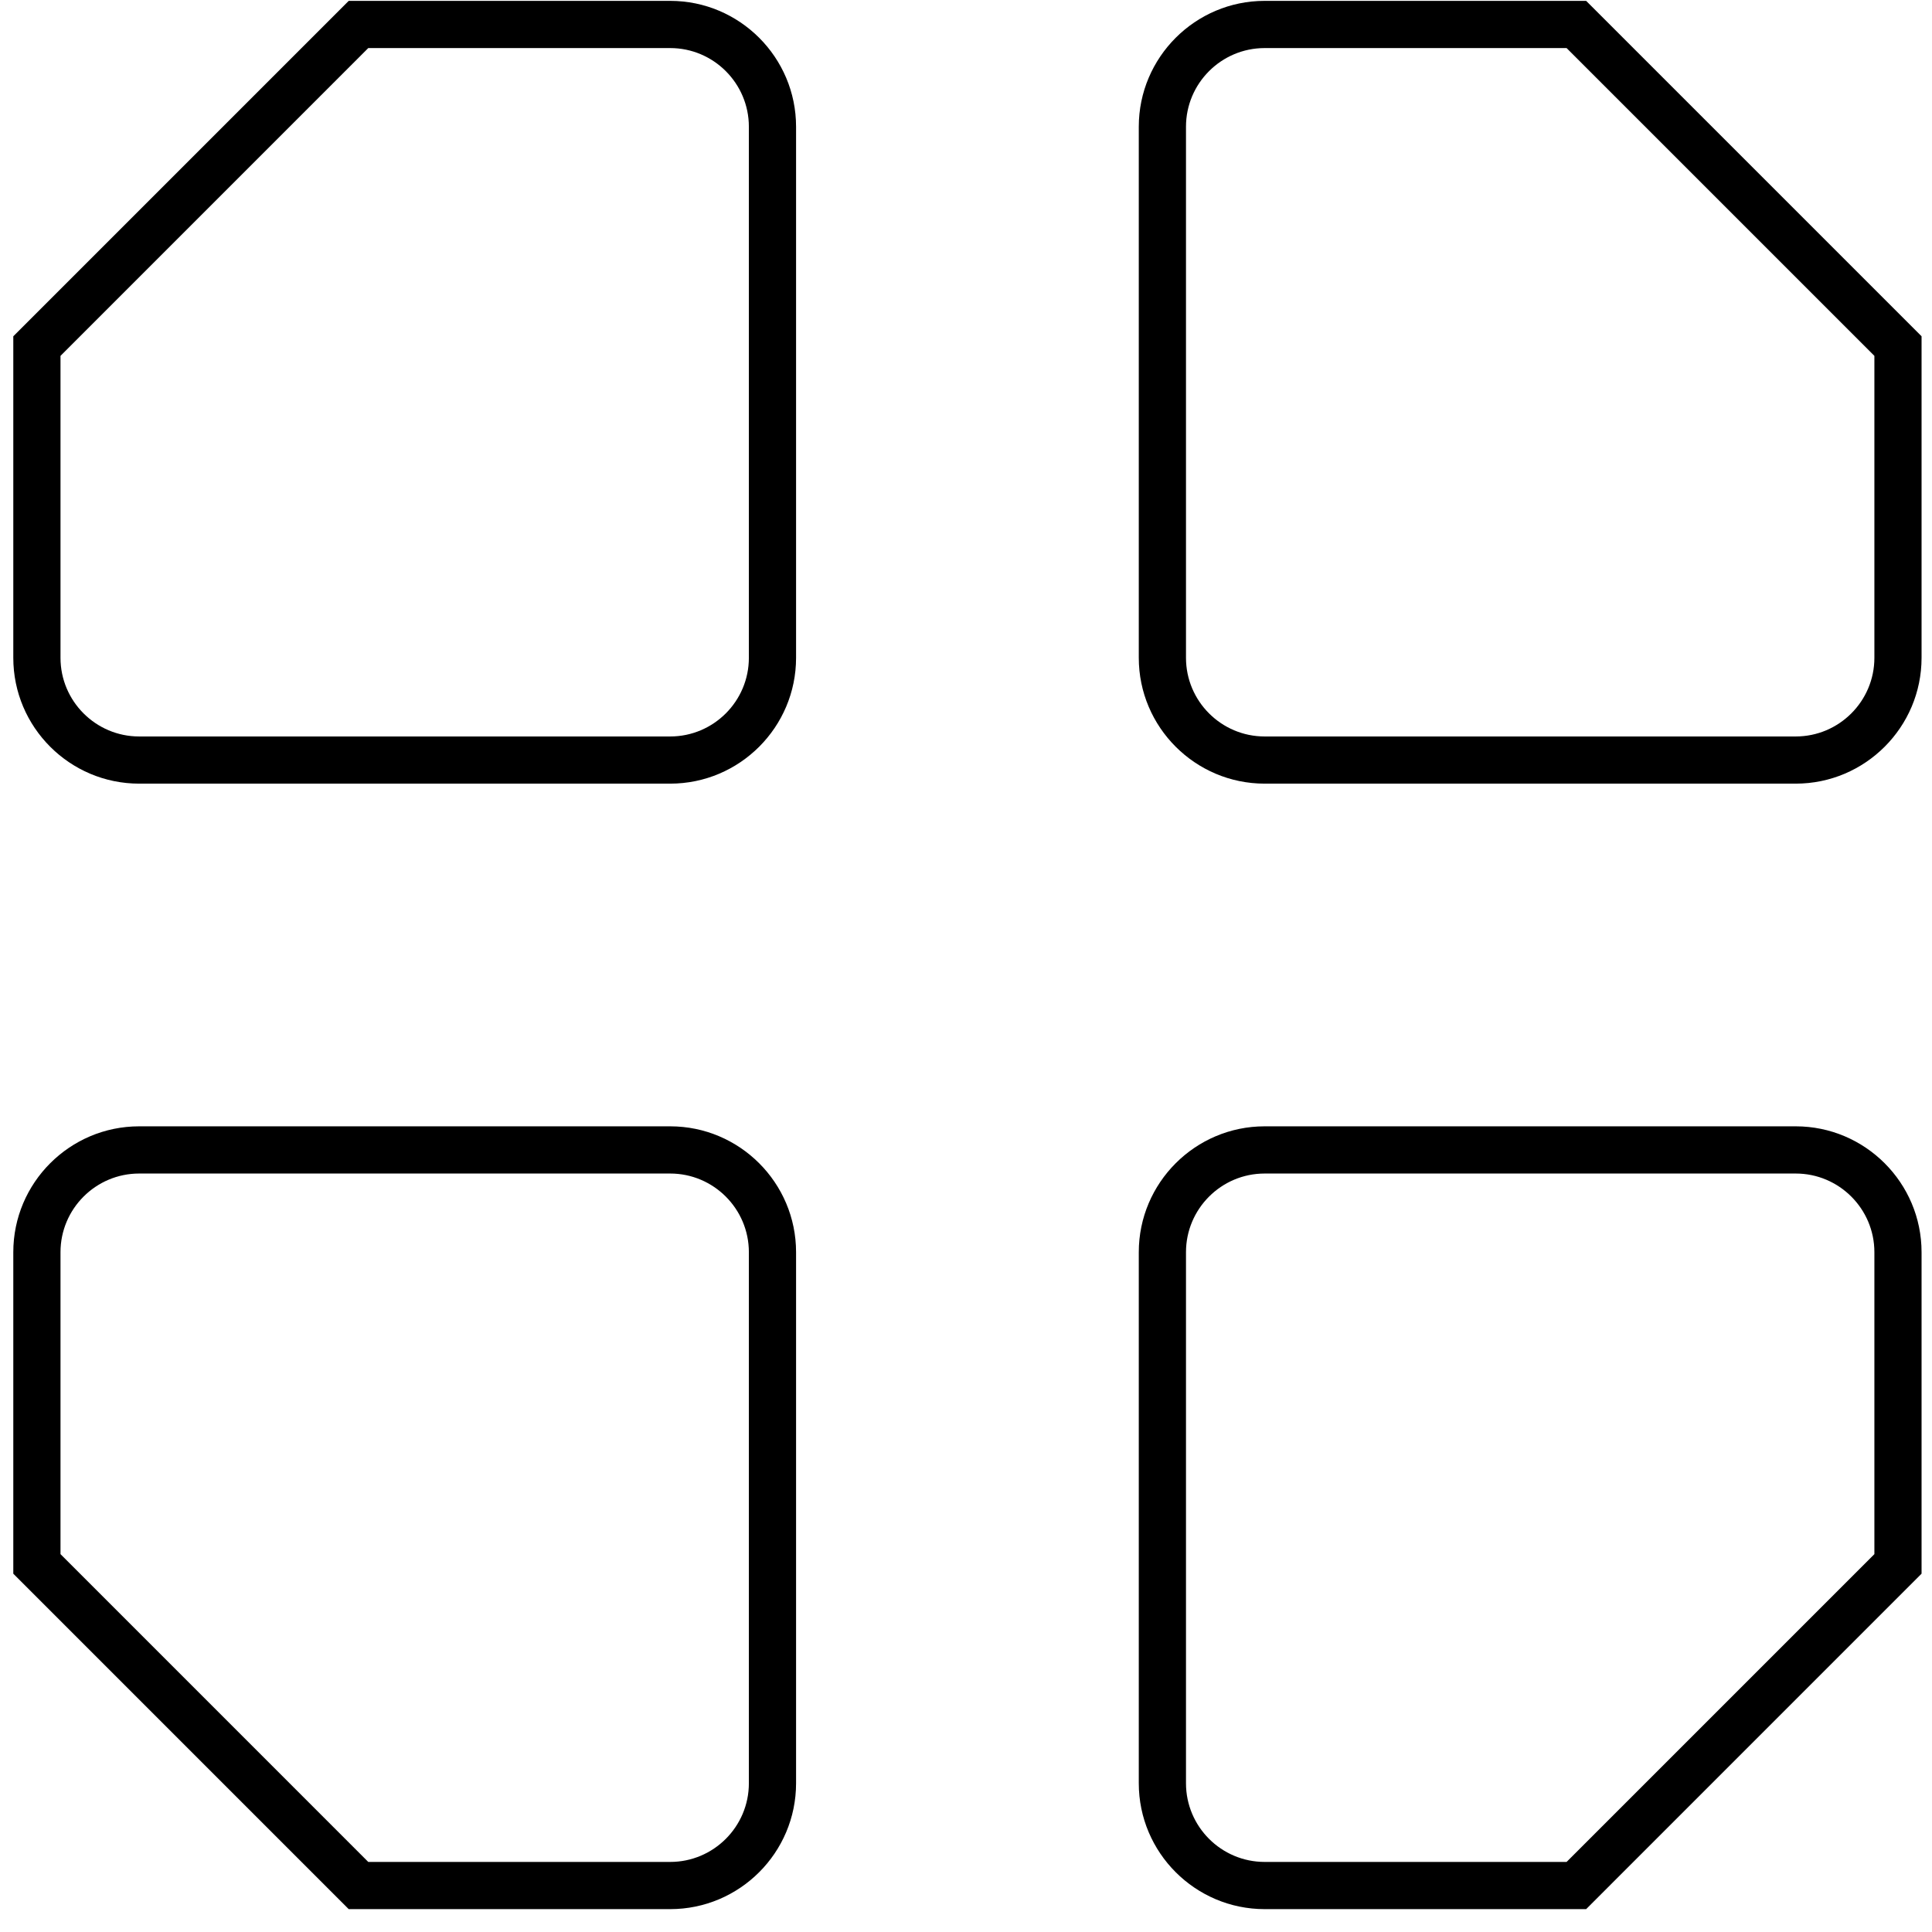
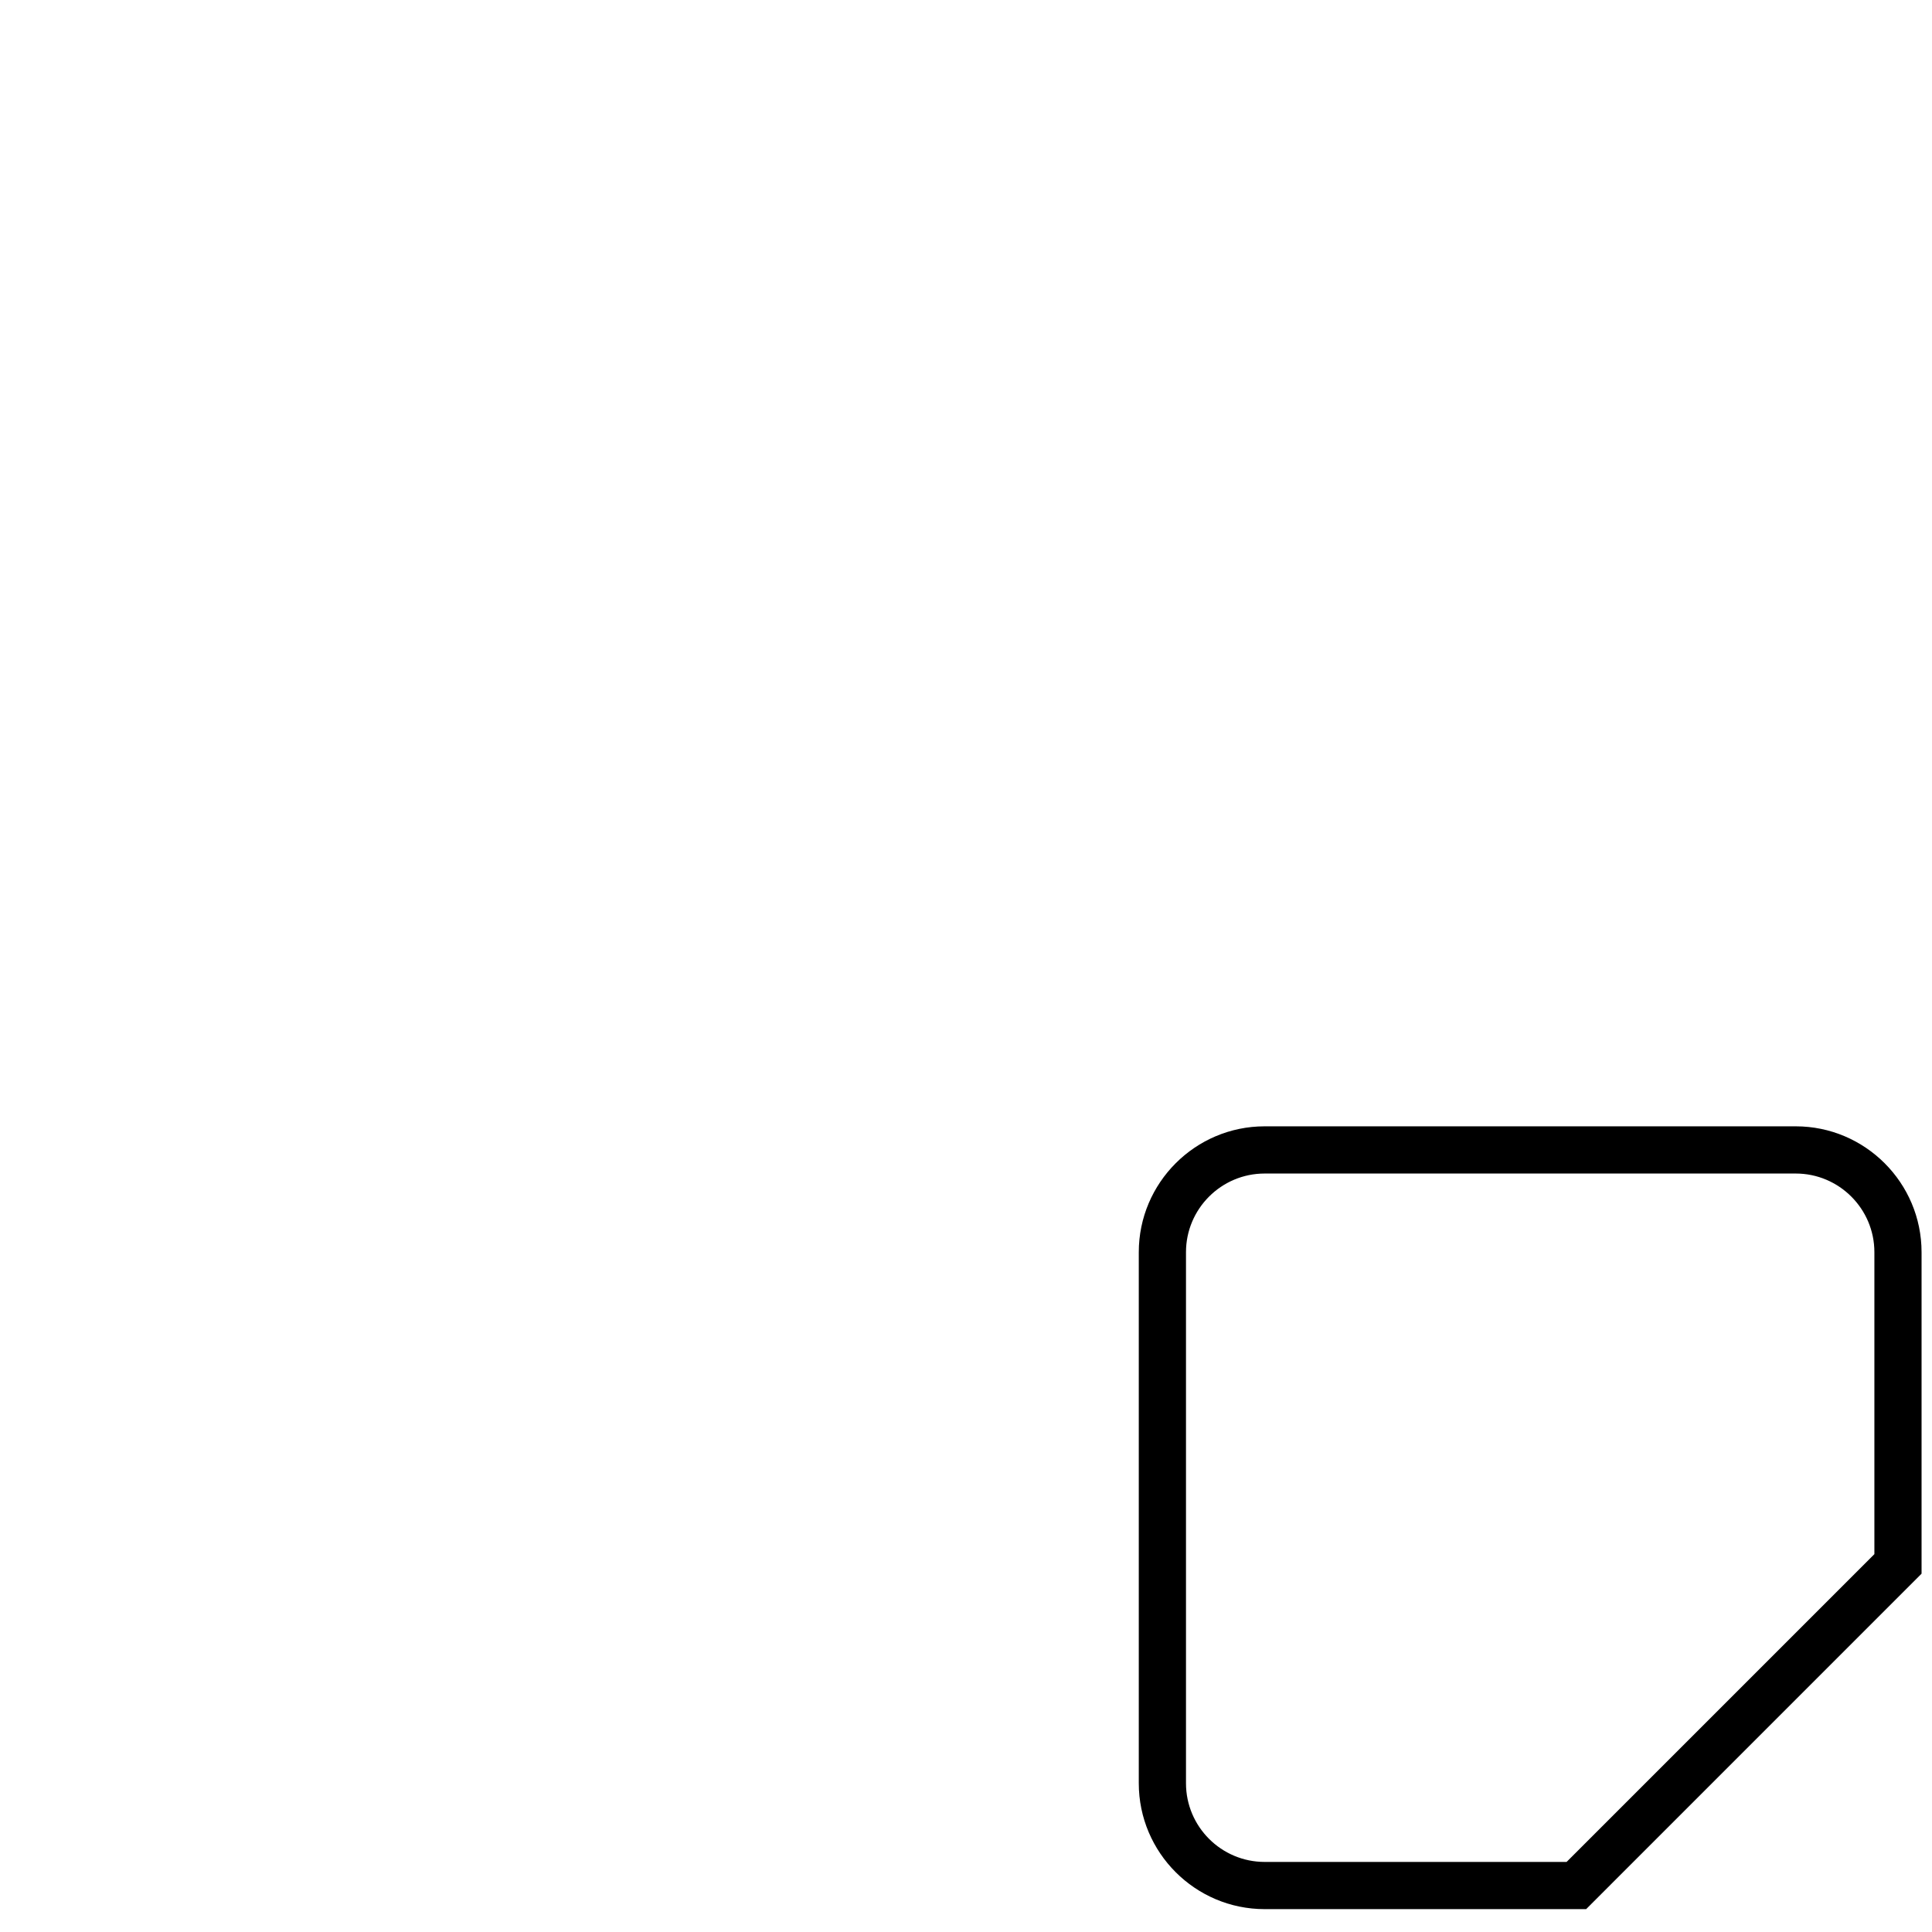
<svg xmlns="http://www.w3.org/2000/svg" width="67" height="67" viewBox="0 0 67 67" fill="none">
  <path d="M43.857 39.06H62.274C64.68 39.06 66.638 41.019 66.638 43.425V54.574L55.006 66.207H43.857C41.451 66.207 39.492 64.248 39.492 61.842V43.425C39.492 41.019 41.451 39.06 43.857 39.06ZM65.002 53.896V43.425C65.002 41.921 63.778 40.697 62.274 40.697H43.857C42.353 40.697 41.129 41.921 41.129 43.425V61.842C41.129 63.346 42.353 64.57 43.857 64.57H54.328L65.002 53.896Z" fill="black" />
-   <path d="M43.857 0.03H55.006L66.638 11.662V22.812C66.638 25.218 64.68 27.176 62.274 27.176H43.857C41.451 27.176 39.492 25.218 39.492 22.812V4.395C39.492 1.989 41.451 0.03 43.857 0.03ZM54.328 1.667H43.857C42.353 1.667 41.129 2.891 41.129 4.395V22.812C41.129 24.316 42.353 25.54 43.857 25.54H62.274C63.778 25.54 65.002 24.316 65.002 22.812V12.341L54.328 1.667Z" fill="black" />
-   <path d="M4.826 39.06H23.242C25.649 39.06 27.607 41.019 27.607 43.425V61.842C27.607 64.248 25.649 66.207 23.242 66.207H12.093L0.461 54.574V43.425C0.461 41.019 2.419 39.06 4.826 39.06ZM23.242 64.57C24.746 64.57 25.97 63.346 25.97 61.842V43.425C25.97 41.921 24.746 40.697 23.242 40.697H4.826C3.322 40.697 2.098 41.921 2.098 43.425V53.896L12.771 64.57H23.242Z" fill="black" />
-   <path d="M12.093 0.03H23.242C25.649 0.03 27.607 1.989 27.607 4.395V22.812C27.607 25.218 25.649 27.176 23.242 27.176H4.826C2.419 27.176 0.461 25.218 0.461 22.812V11.662L12.093 0.03ZM23.242 25.54C24.746 25.54 25.97 24.316 25.97 22.812V4.395C25.97 2.891 24.746 1.667 23.242 1.667H12.771L2.098 12.341V22.812C2.098 24.316 3.322 25.54 4.826 25.54H23.242Z" fill="black" />
</svg>